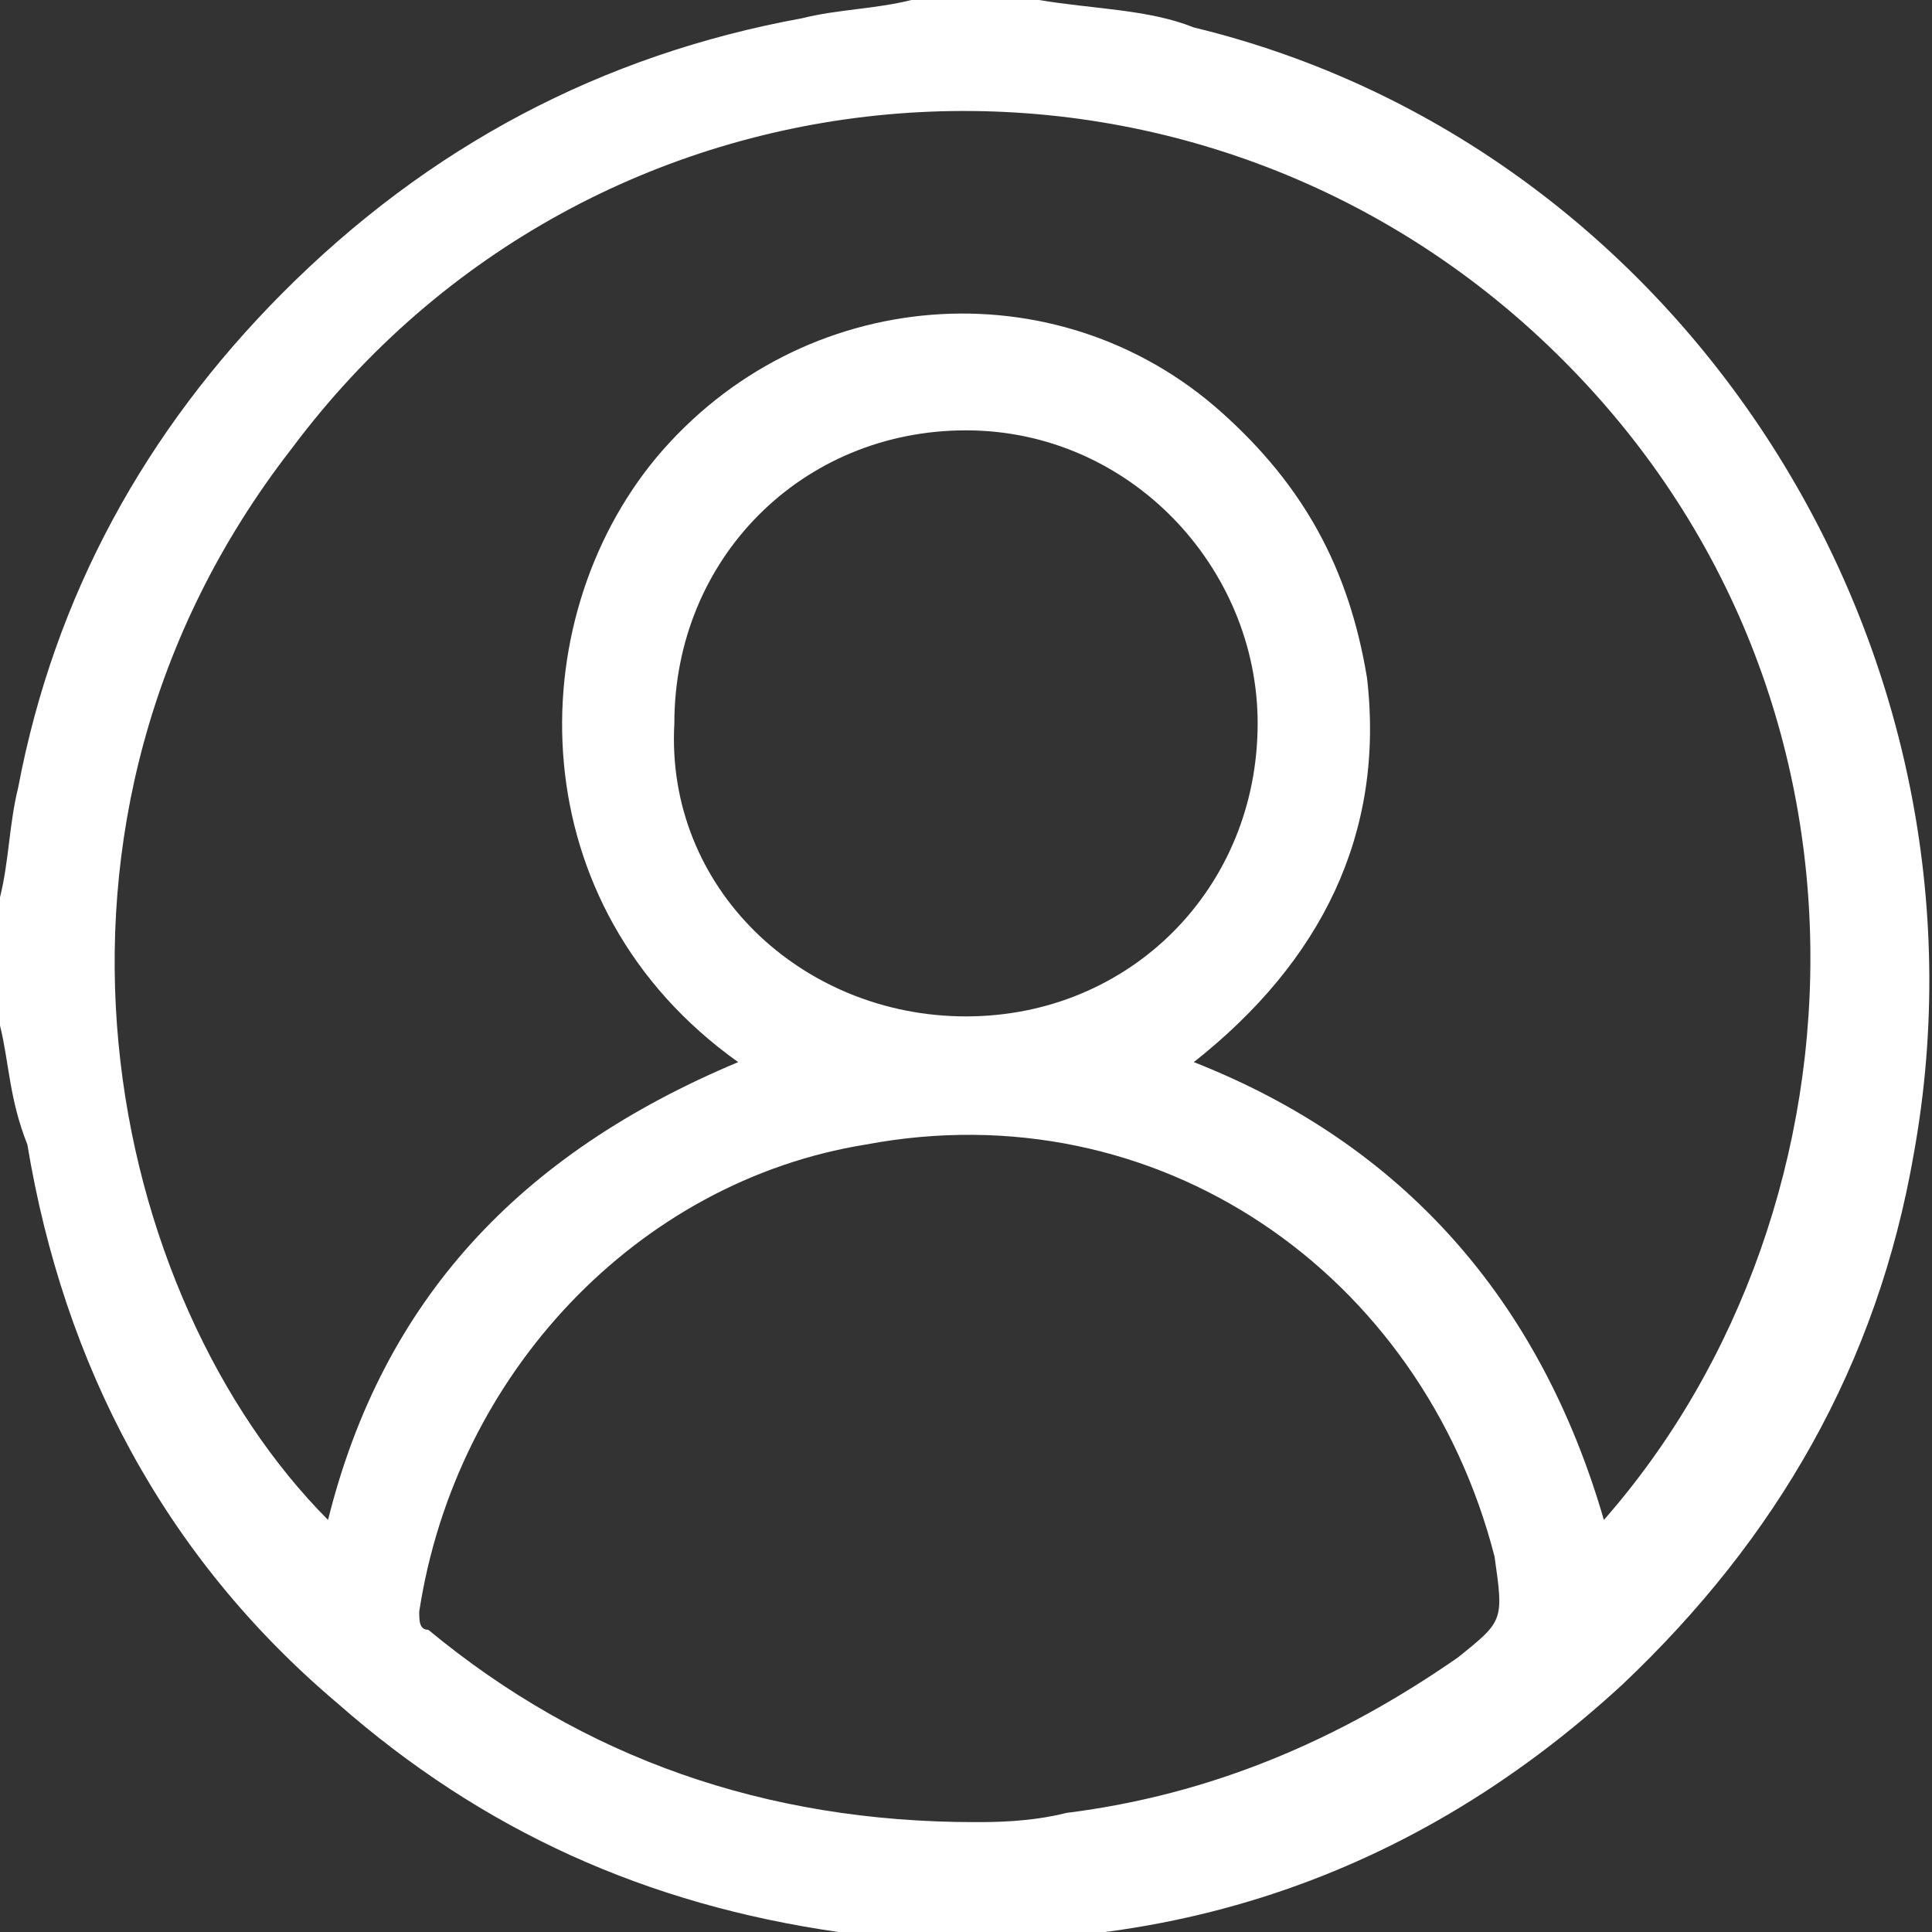
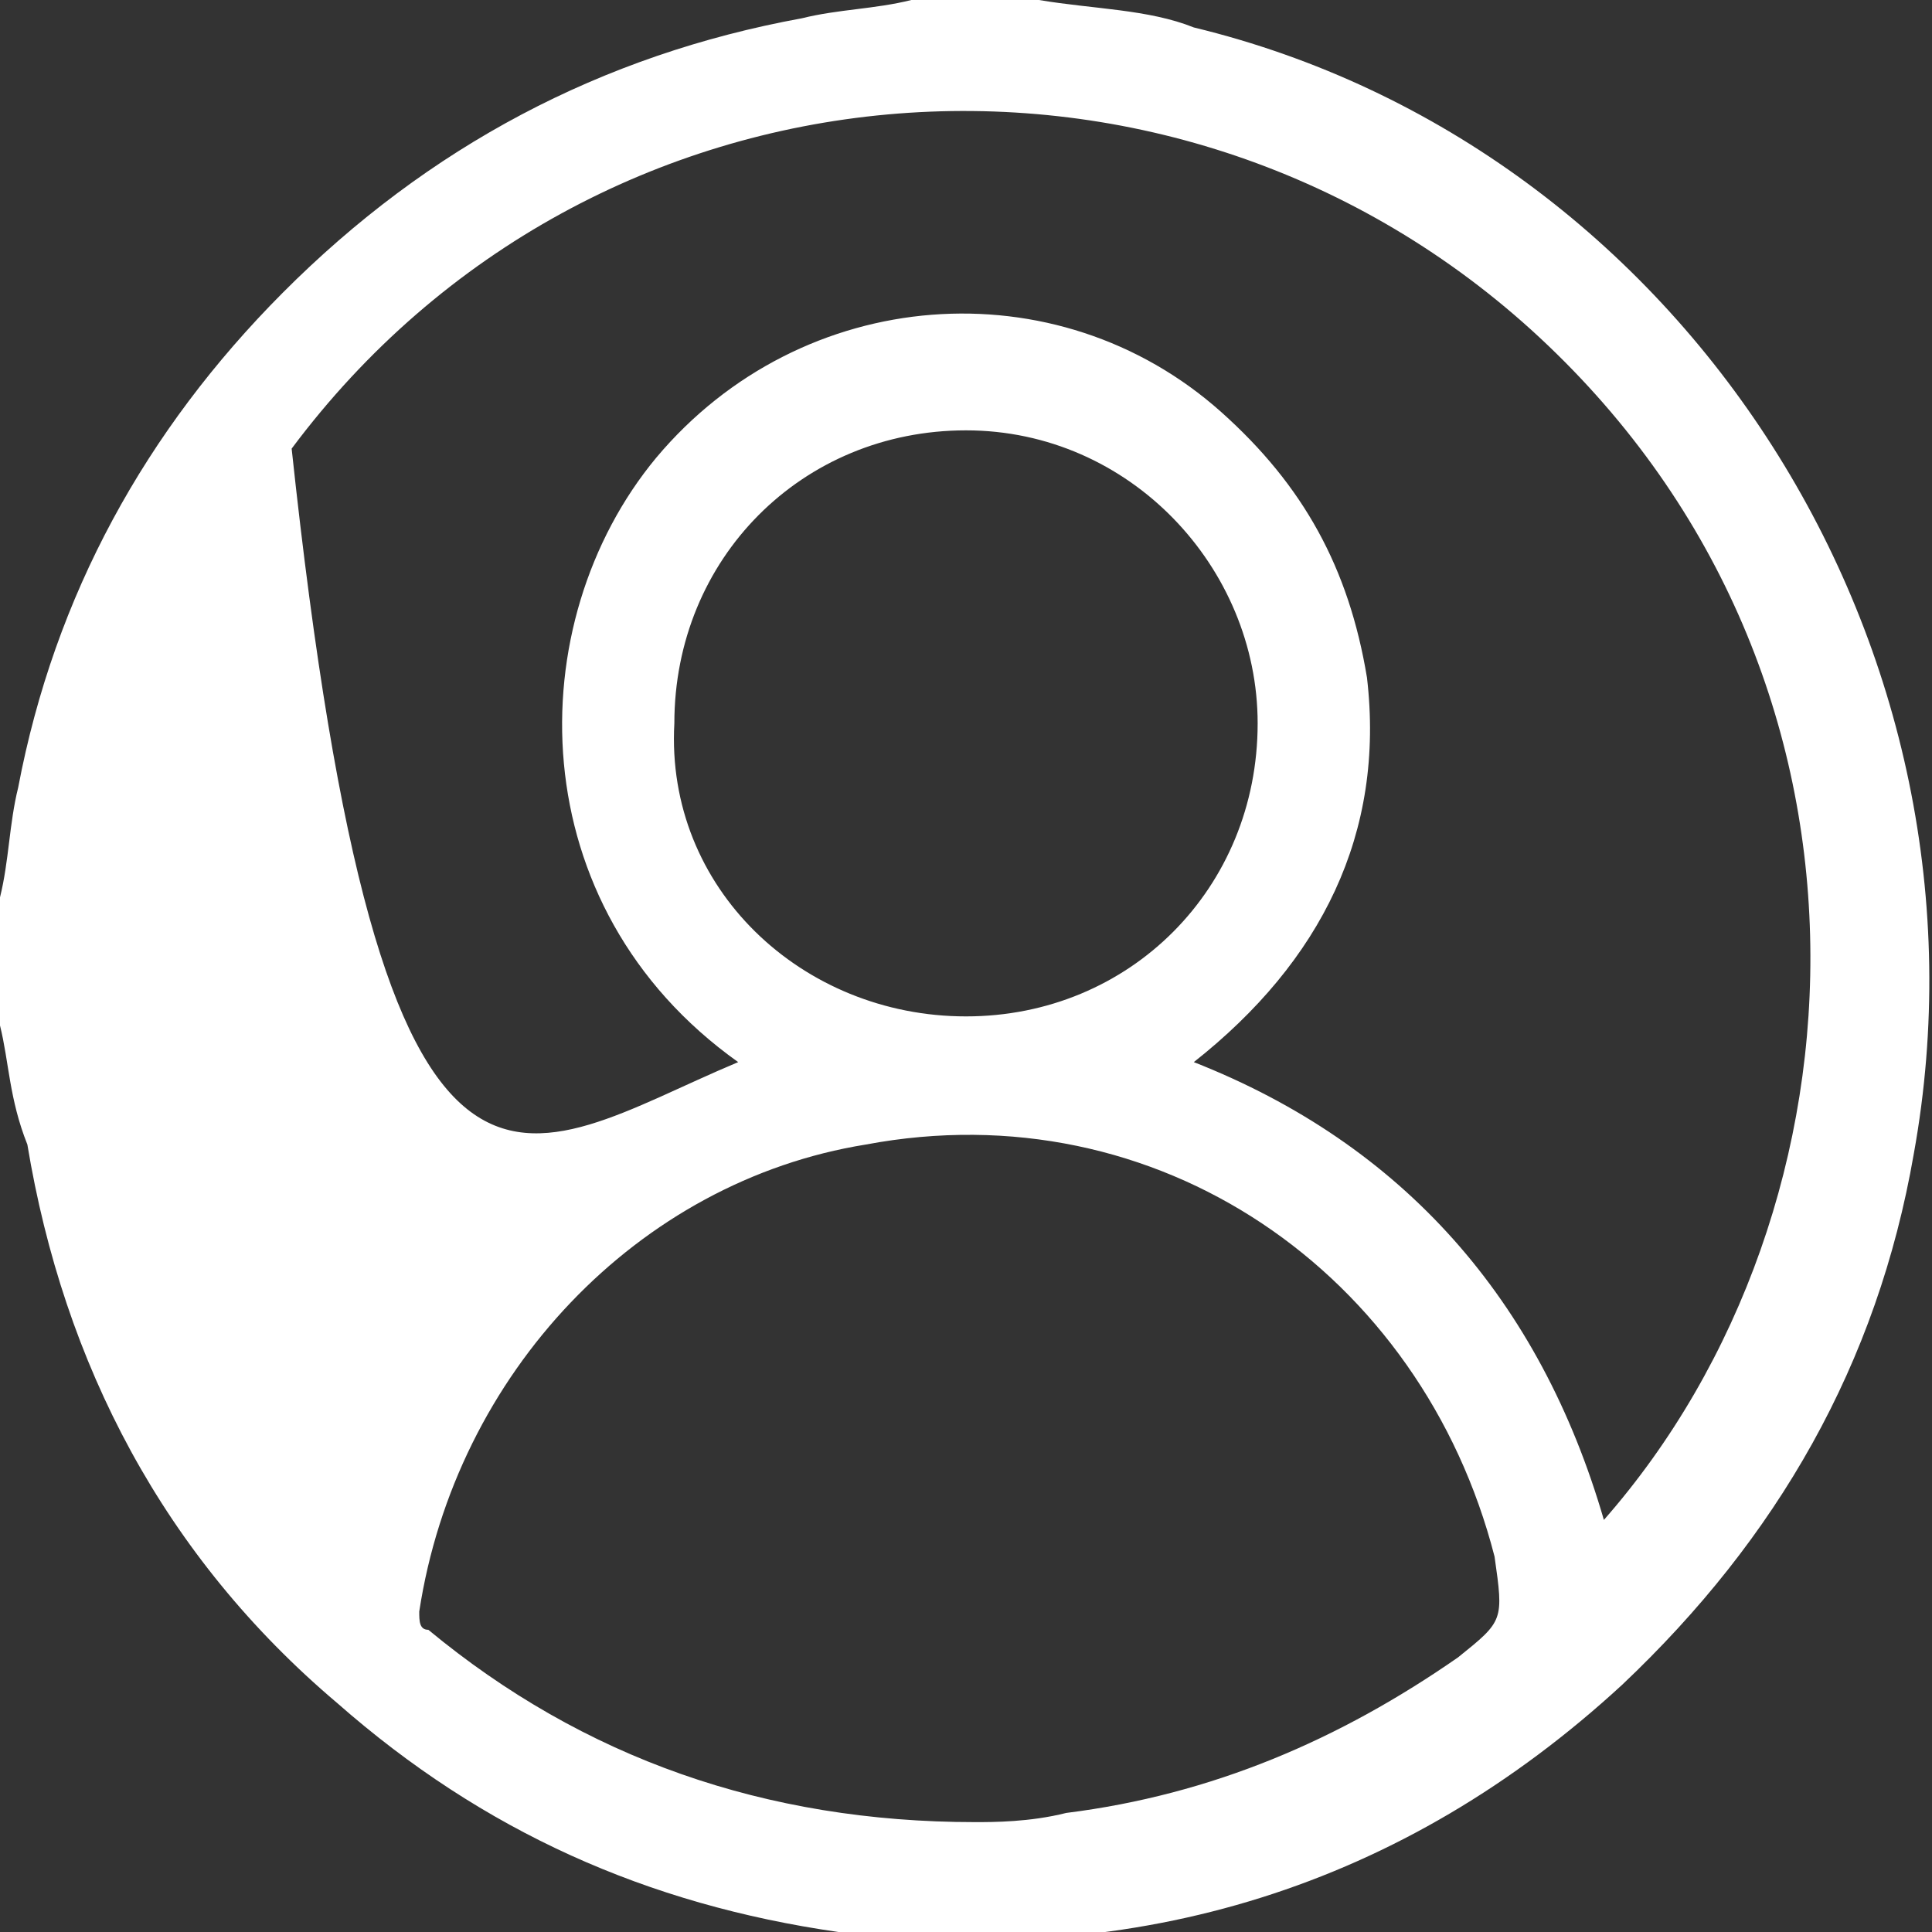
<svg xmlns="http://www.w3.org/2000/svg" width="24" height="24" viewBox="0 0 24 24" fill="none">
  <rect x="0" y="0" width="24" height="24" fill="#333333" stroke="none" />
-   <path d="M0 12.739C0 12.284 0 11.829 0 11.374C0 11.261 0 11.261 0 11.147C0.113 10.692 0.113 10.237 0.226 9.782C0.679 7.393 1.811 5.346 3.509 3.64C5.321 1.82 7.472 0.682 9.962 0.227C10.415 0.114 10.868 0.114 11.321 0C11.774 0 12.226 0 12.679 0C12.793 0 12.793 0 12.906 0C13.585 0.114 14.264 0.114 14.83 0.341C20.943 1.82 24.906 8.076 23.774 14.332C23.321 16.948 22.076 19.109 20.151 20.929C17.434 23.431 14.151 24.455 10.415 24C8.038 23.659 6 22.749 4.189 21.156C2.038 19.337 0.792 16.948 0.34 14.218C0.113 13.649 0.113 13.194 0 12.739ZM9.17 13.194C6.453 11.261 6.453 7.735 8.151 5.687C9.962 3.526 13.132 3.299 15.17 5.118C16.189 6.028 16.755 7.052 16.981 8.417C17.207 10.351 16.415 11.943 14.83 13.194C17.434 14.218 19.132 16.152 19.924 18.881C23.321 15.014 23.66 8.303 19.019 4.095C14.491 0 7.358 0.569 3.623 5.573C0 10.237 1.358 16.152 4.075 18.881C4.755 16.152 6.453 14.332 9.17 13.194ZM12.113 22.635C12.34 22.635 12.793 22.635 13.245 22.521C15.057 22.294 16.642 21.611 18.113 20.588C18.679 20.133 18.679 20.133 18.566 19.337C17.66 15.81 14.377 13.536 10.755 14.218C7.925 14.673 5.66 17.062 5.208 20.019C5.208 20.133 5.208 20.246 5.321 20.246C7.245 21.839 9.509 22.635 12.113 22.635ZM12 12.626C14.038 12.626 15.623 11.033 15.623 8.986C15.623 7.052 14.038 5.346 12 5.346C9.962 5.346 8.377 6.938 8.377 8.986C8.264 11.033 9.962 12.626 12 12.626Z" fill="white" />
+   <path d="M0 12.739C0 12.284 0 11.829 0 11.374C0 11.261 0 11.261 0 11.147C0.113 10.692 0.113 10.237 0.226 9.782C0.679 7.393 1.811 5.346 3.509 3.64C5.321 1.82 7.472 0.682 9.962 0.227C10.415 0.114 10.868 0.114 11.321 0C11.774 0 12.226 0 12.679 0C12.793 0 12.793 0 12.906 0C13.585 0.114 14.264 0.114 14.83 0.341C20.943 1.82 24.906 8.076 23.774 14.332C23.321 16.948 22.076 19.109 20.151 20.929C17.434 23.431 14.151 24.455 10.415 24C8.038 23.659 6 22.749 4.189 21.156C2.038 19.337 0.792 16.948 0.34 14.218C0.113 13.649 0.113 13.194 0 12.739ZM9.17 13.194C6.453 11.261 6.453 7.735 8.151 5.687C9.962 3.526 13.132 3.299 15.17 5.118C16.189 6.028 16.755 7.052 16.981 8.417C17.207 10.351 16.415 11.943 14.83 13.194C17.434 14.218 19.132 16.152 19.924 18.881C23.321 15.014 23.66 8.303 19.019 4.095C14.491 0 7.358 0.569 3.623 5.573C4.755 16.152 6.453 14.332 9.17 13.194ZM12.113 22.635C12.34 22.635 12.793 22.635 13.245 22.521C15.057 22.294 16.642 21.611 18.113 20.588C18.679 20.133 18.679 20.133 18.566 19.337C17.66 15.81 14.377 13.536 10.755 14.218C7.925 14.673 5.66 17.062 5.208 20.019C5.208 20.133 5.208 20.246 5.321 20.246C7.245 21.839 9.509 22.635 12.113 22.635ZM12 12.626C14.038 12.626 15.623 11.033 15.623 8.986C15.623 7.052 14.038 5.346 12 5.346C9.962 5.346 8.377 6.938 8.377 8.986C8.264 11.033 9.962 12.626 12 12.626Z" fill="white" />
</svg>